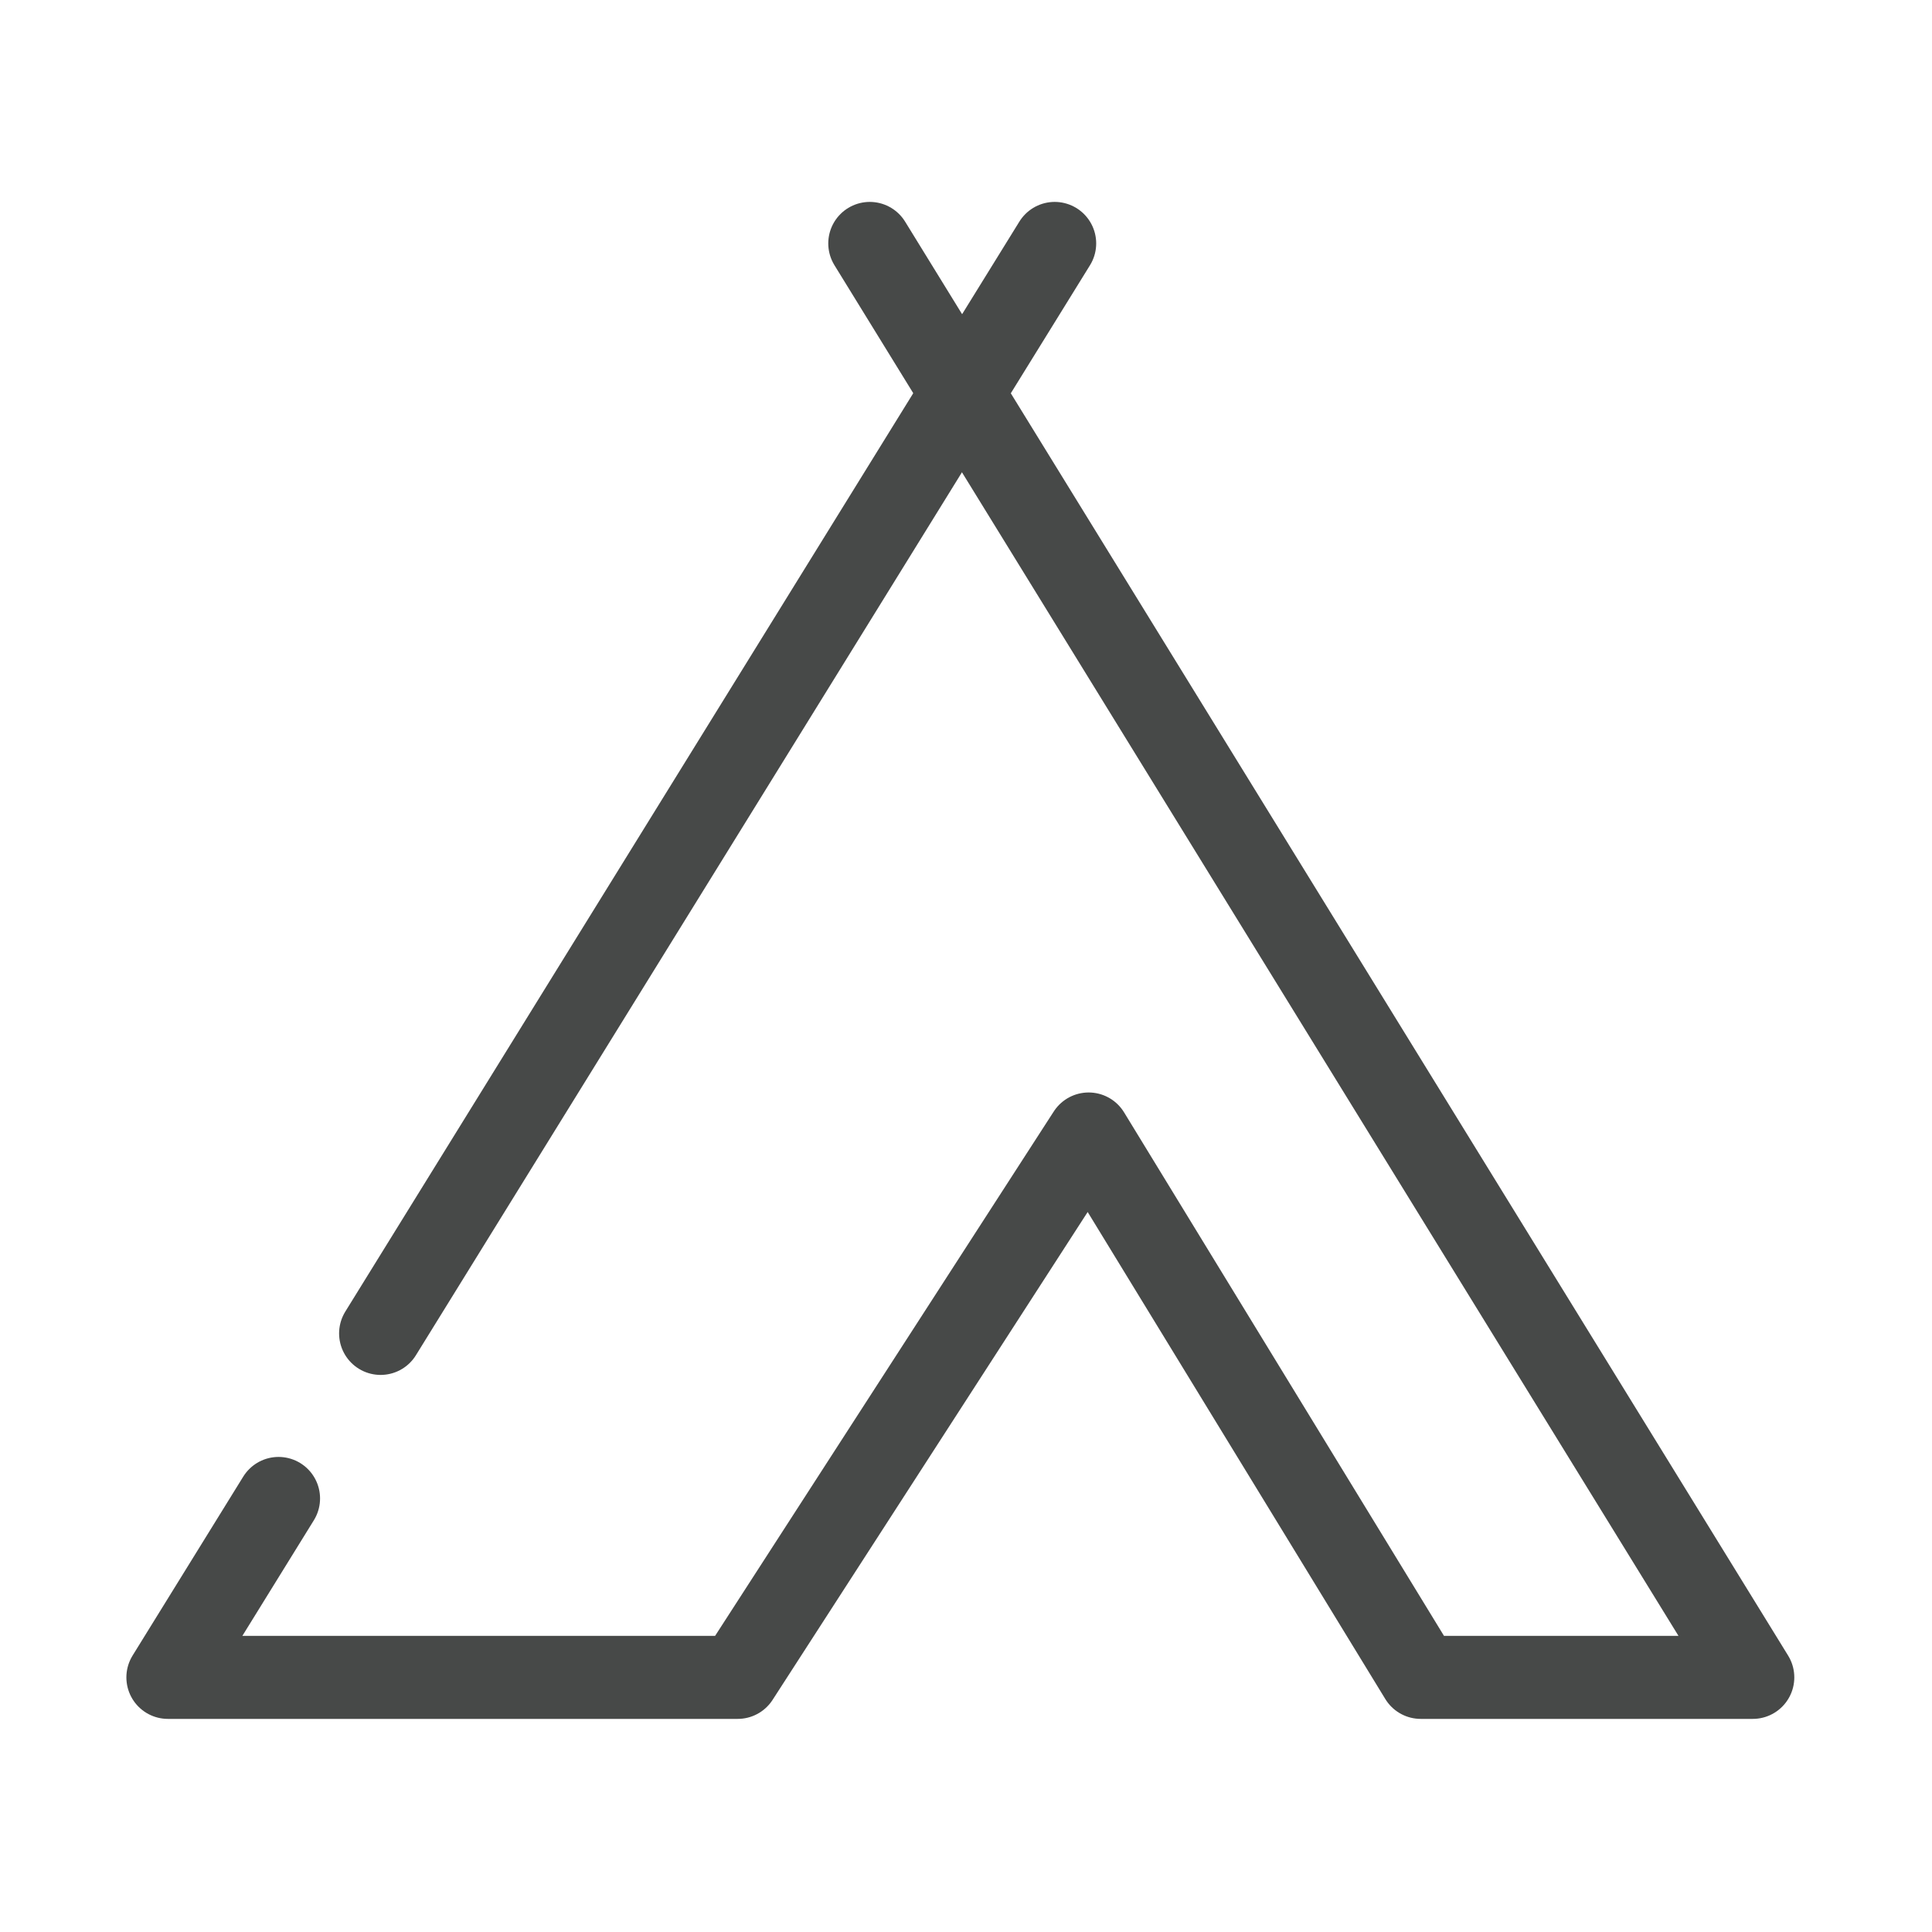
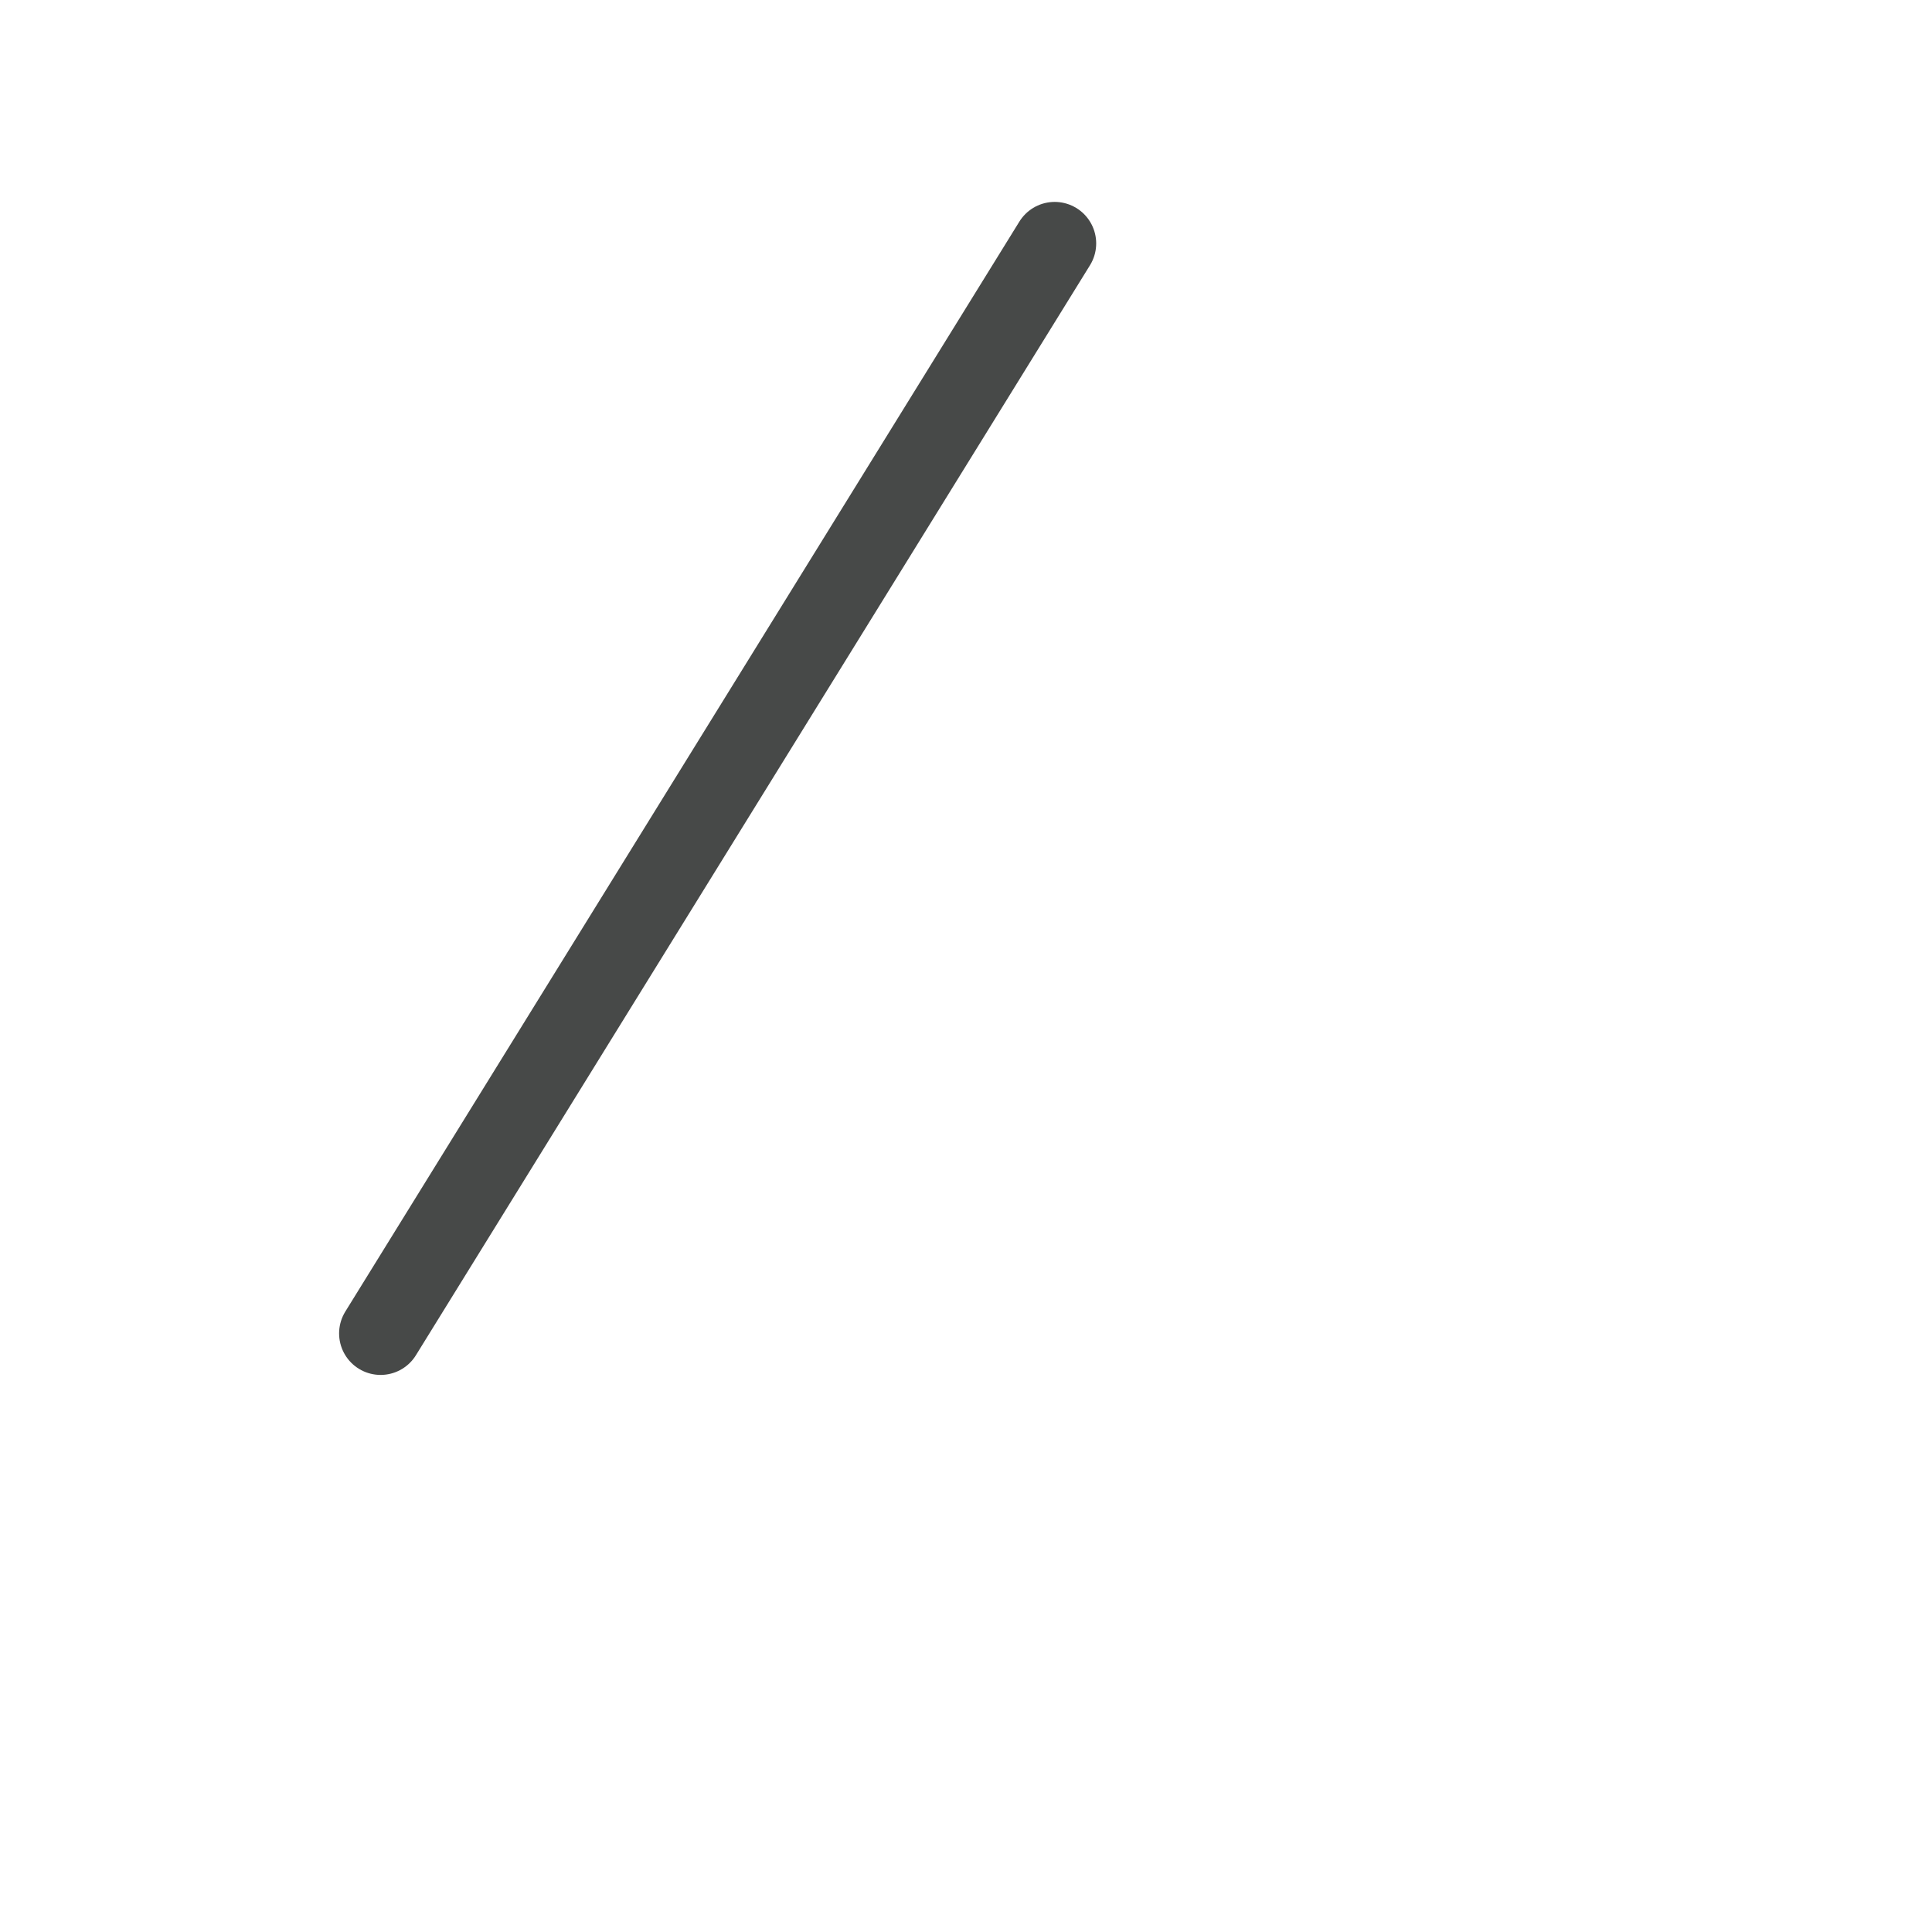
<svg xmlns="http://www.w3.org/2000/svg" version="1.1" id="_x32_" x="0px" y="0px" width="511.98px" height="512.012px" viewBox="0 0 511.98 512.012" enable-background="new 0 0 511.98 512.012" xml:space="preserve">
  <line fill="none" stroke="#474948" stroke-width="22" stroke-linecap="round" stroke-linejoin="round" stroke-miterlimit="10" x1="100.861" y1="353.354" x2="279.49" y2="64.506" />
-   <polyline fill="none" stroke="#474948" stroke-width="22" stroke-linecap="round" stroke-linejoin="round" stroke-miterlimit="10" points="  230.49,64.506 464.49,444.506 376.49,444.506 288.49,300.506 195.49,444.506 44.49,444.506 73.815,397.088 " />
</svg>